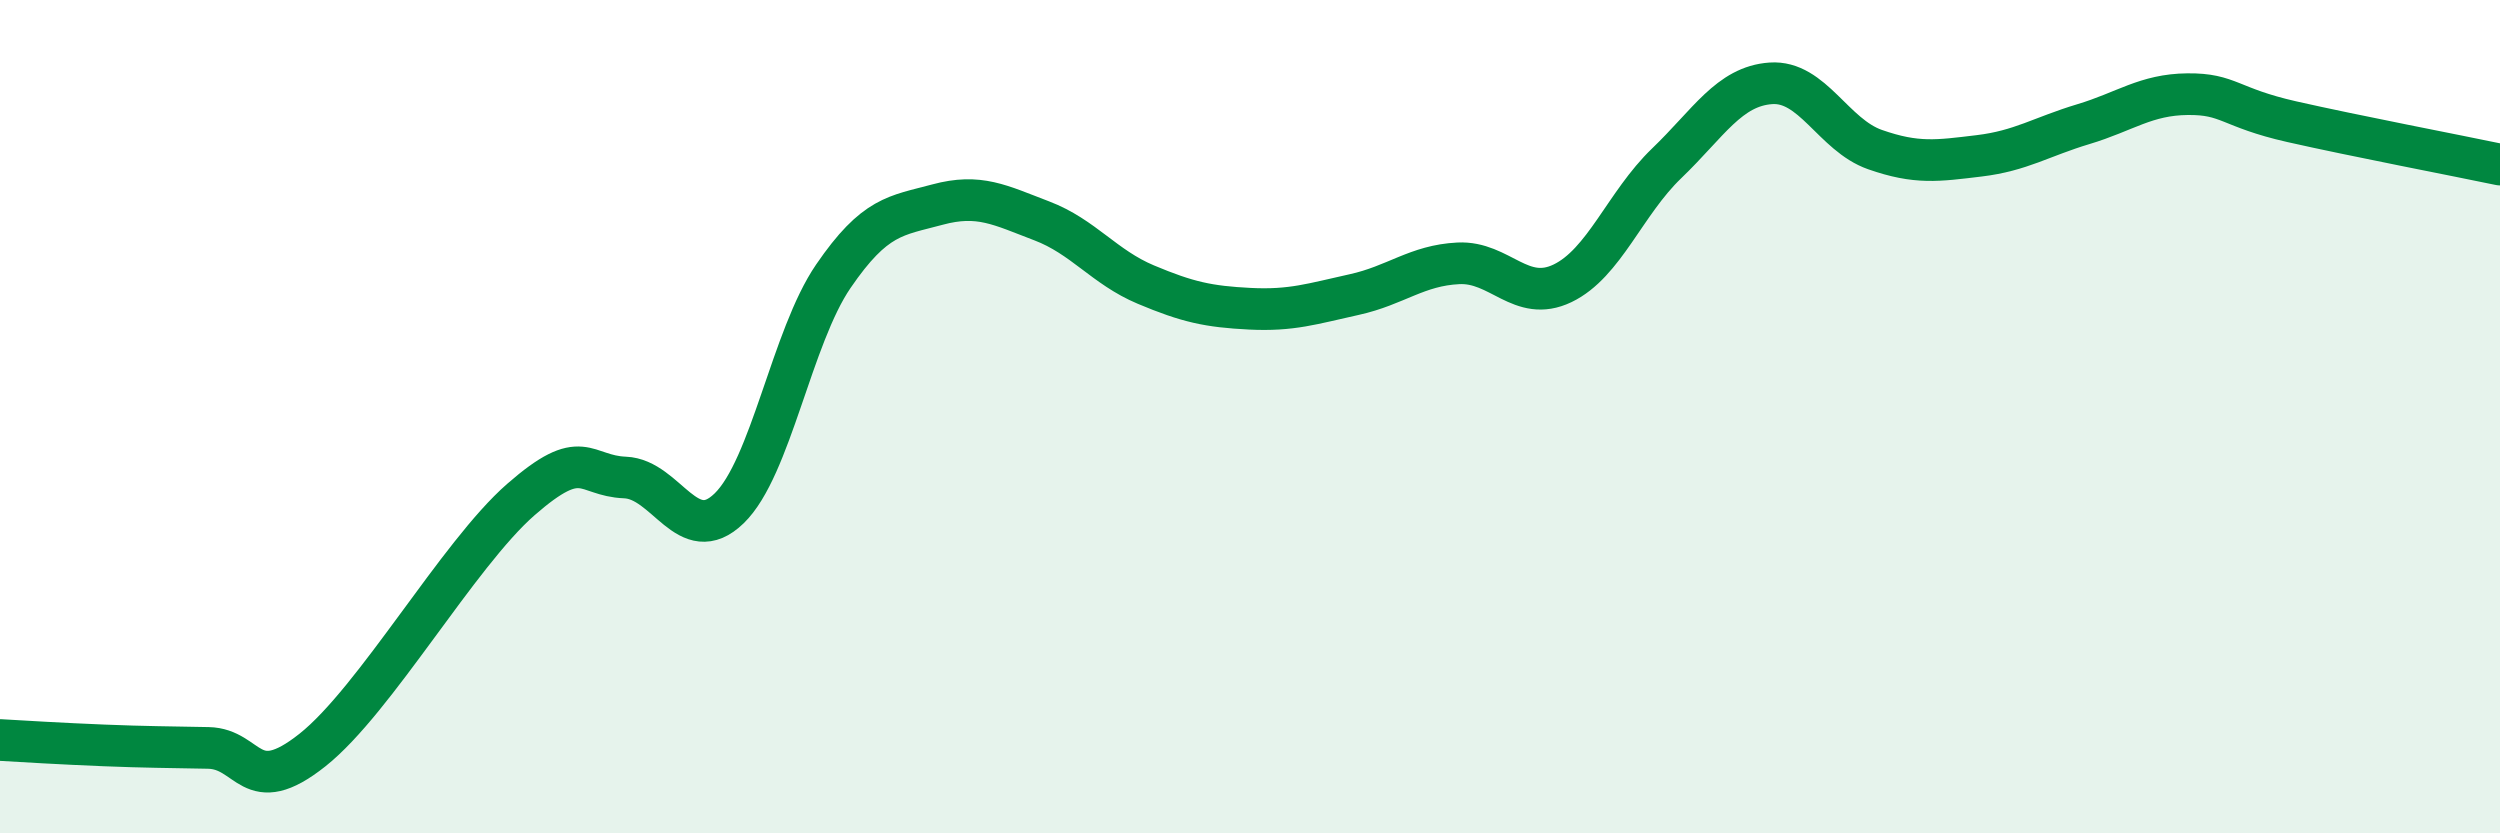
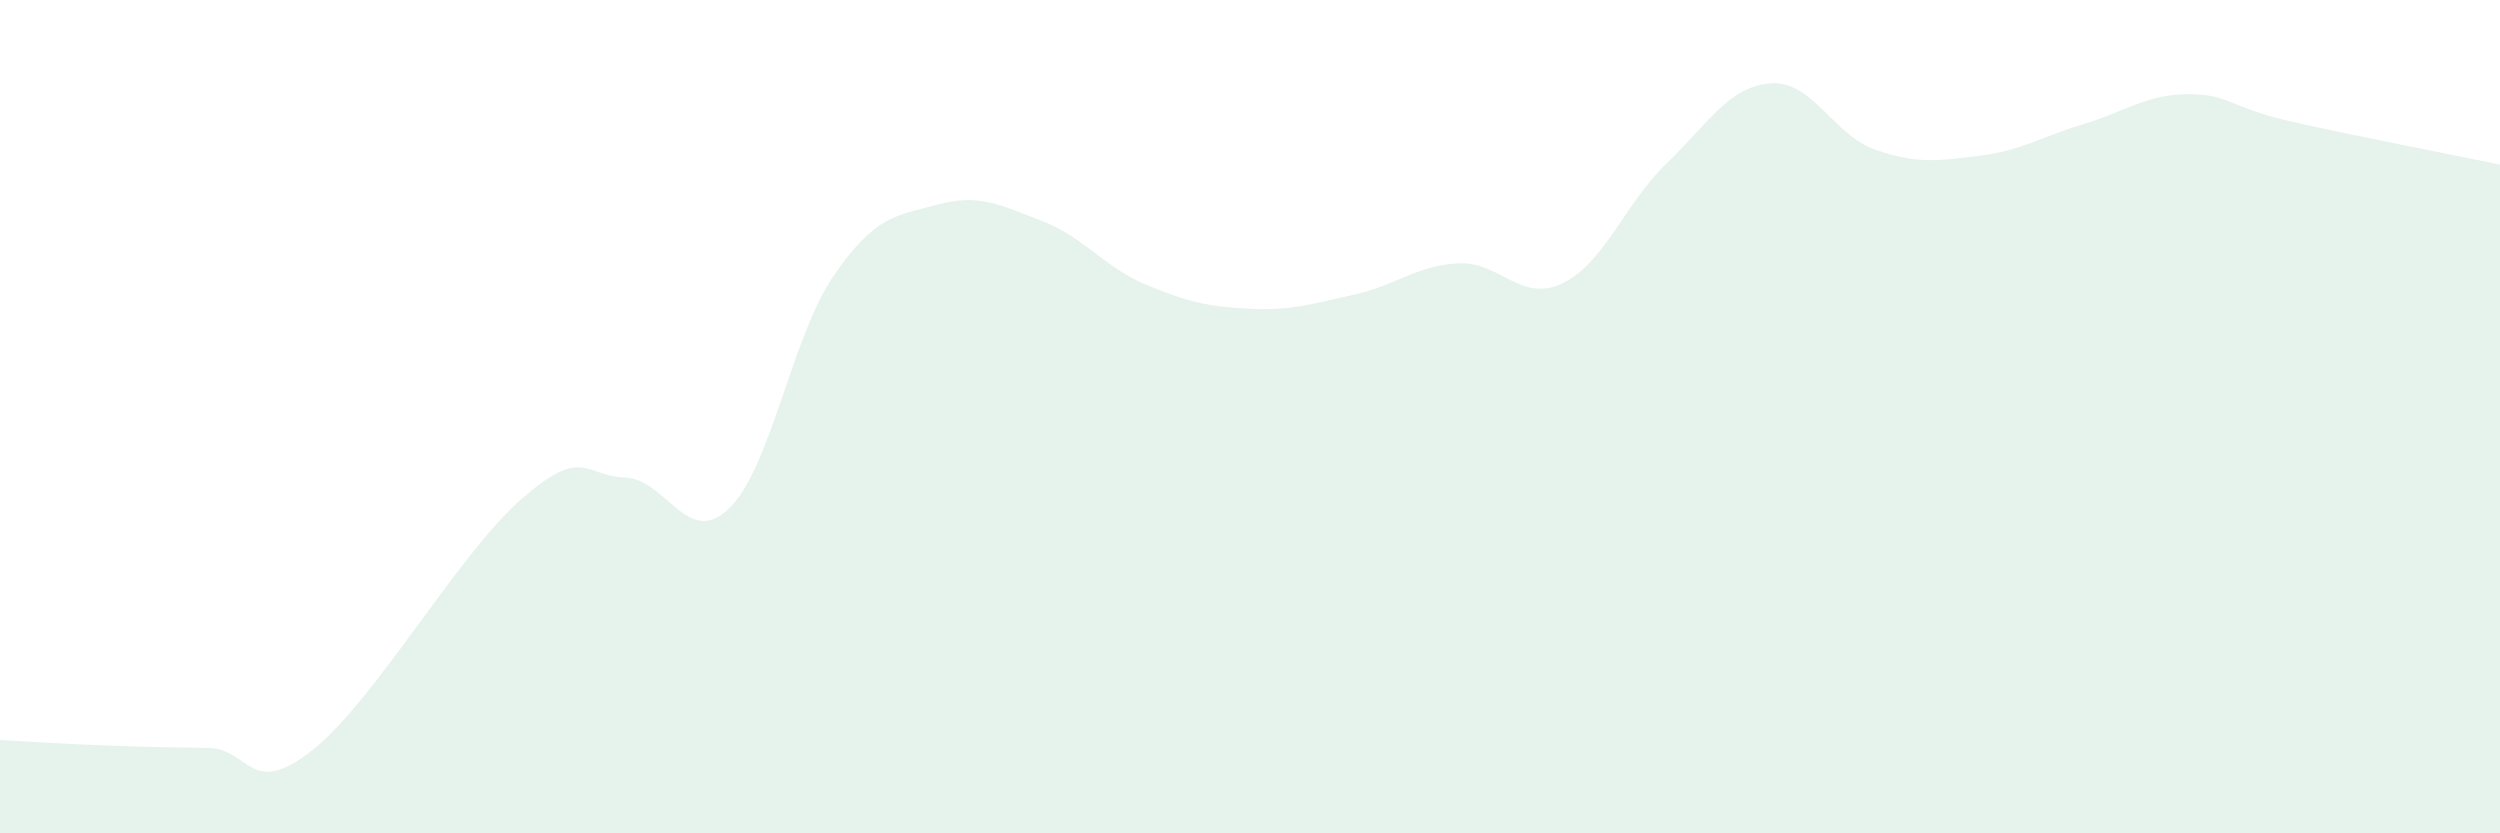
<svg xmlns="http://www.w3.org/2000/svg" width="60" height="20" viewBox="0 0 60 20">
  <path d="M 0,17.76 C 0.5,17.79 1.5,17.85 2.5,17.89 C 3.5,17.93 4,17.93 5,17.95 C 6,17.97 6,19.19 7.5,18 C 9,16.81 11,13.3 12.5,11.99 C 14,10.68 14,11.42 15,11.46 C 16,11.5 16.5,13.17 17.5,12.2 C 18.5,11.23 19,8.09 20,6.63 C 21,5.17 21.5,5.18 22.5,4.91 C 23.5,4.64 24,4.92 25,5.3 C 26,5.68 26.5,6.41 27.5,6.83 C 28.5,7.25 29,7.36 30,7.41 C 31,7.46 31.5,7.29 32.5,7.07 C 33.5,6.85 34,6.37 35,6.32 C 36,6.27 36.5,7.28 37.5,6.8 C 38.5,6.32 39,4.88 40,3.92 C 41,2.96 41.5,2.07 42.5,2 C 43.5,1.93 44,3.24 45,3.59 C 46,3.94 46.5,3.86 47.5,3.74 C 48.5,3.62 49,3.28 50,2.98 C 51,2.68 51.5,2.27 52.5,2.26 C 53.5,2.25 53.5,2.58 55,2.92 C 56.5,3.26 59,3.74 60,3.95L60 20L0 20Z" fill="#008740" opacity="0.1" stroke-linecap="round" stroke-linejoin="round" />
-   <path d="M 0,17.76 C 0.5,17.79 1.5,17.85 2.5,17.89 C 3.5,17.93 4,17.93 5,17.95 C 6,17.97 6,19.19 7.5,18 C 9,16.81 11,13.3 12.5,11.99 C 14,10.68 14,11.42 15,11.46 C 16,11.5 16.5,13.17 17.5,12.2 C 18.5,11.23 19,8.09 20,6.63 C 21,5.17 21.5,5.18 22.5,4.91 C 23.5,4.64 24,4.92 25,5.3 C 26,5.68 26.5,6.41 27.5,6.83 C 28.5,7.25 29,7.36 30,7.41 C 31,7.46 31.5,7.29 32.5,7.07 C 33.5,6.85 34,6.37 35,6.32 C 36,6.27 36.5,7.28 37.5,6.8 C 38.5,6.32 39,4.88 40,3.92 C 41,2.96 41.5,2.07 42.5,2 C 43.5,1.93 44,3.24 45,3.59 C 46,3.94 46.5,3.86 47.5,3.74 C 48.5,3.62 49,3.28 50,2.98 C 51,2.68 51.5,2.27 52.5,2.26 C 53.5,2.25 53.5,2.58 55,2.92 C 56.5,3.26 59,3.74 60,3.95" stroke="#008740" stroke-width="1" fill="none" stroke-linecap="round" stroke-linejoin="round" />
</svg>